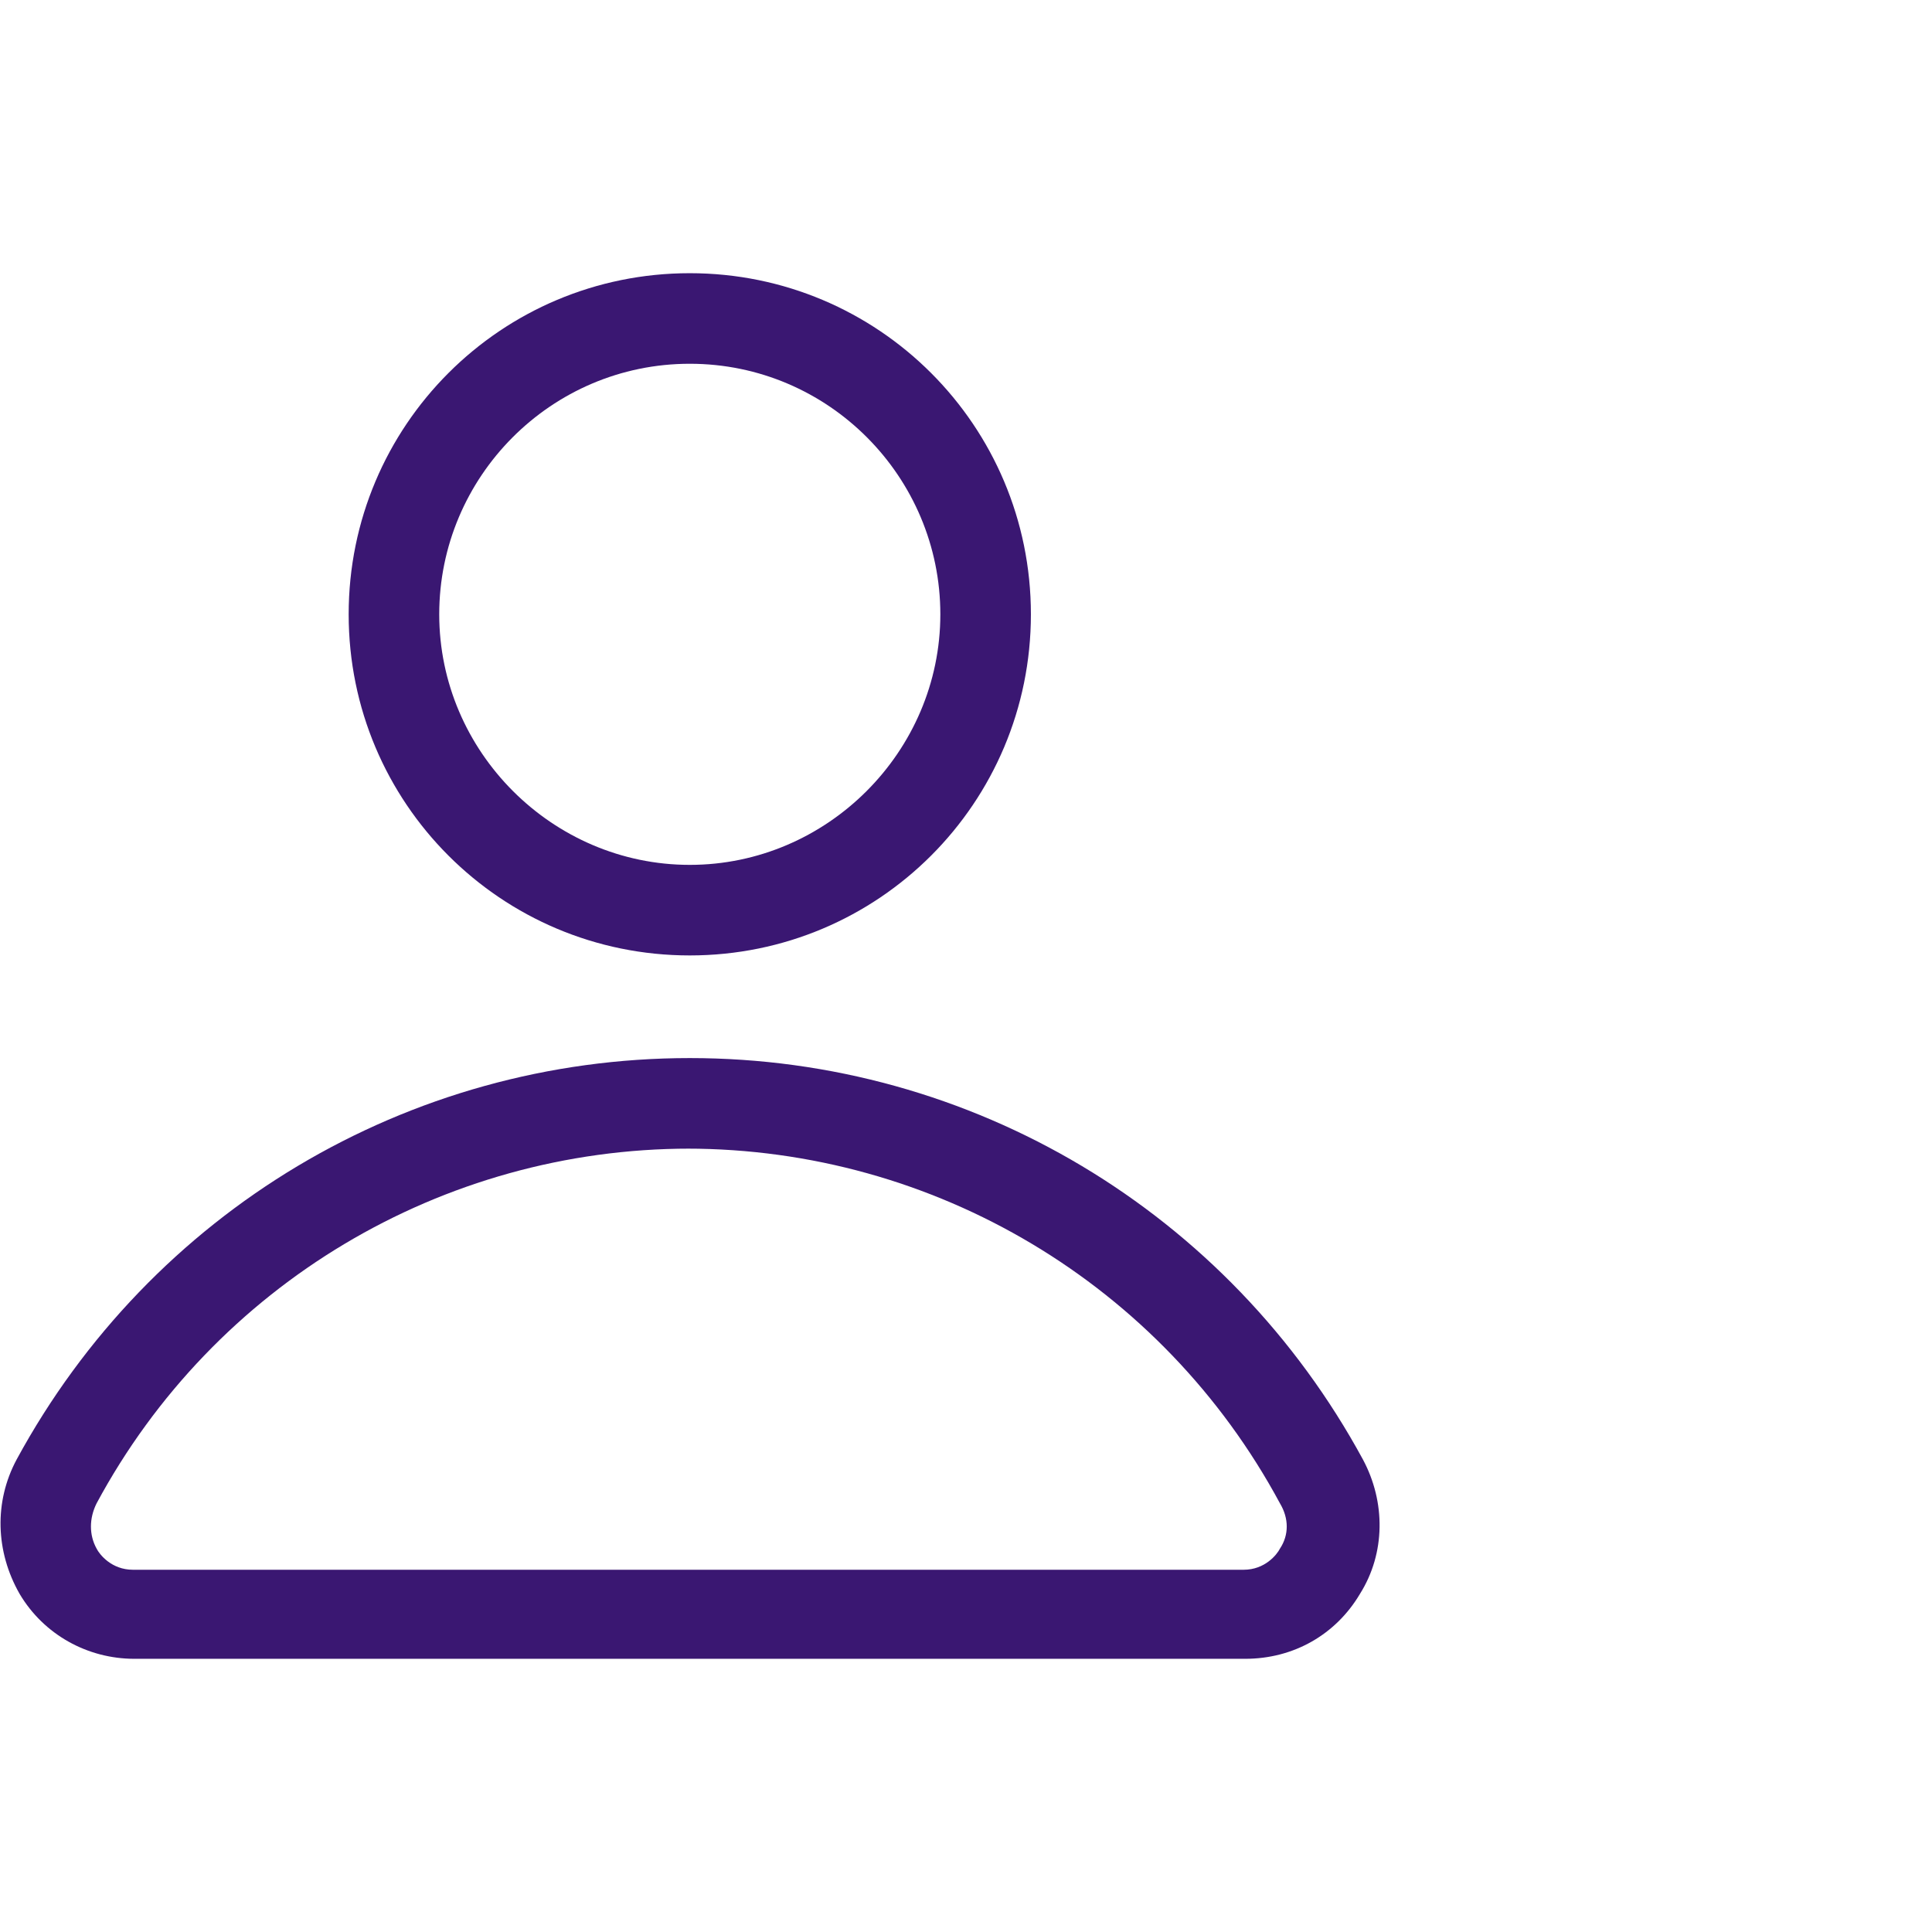
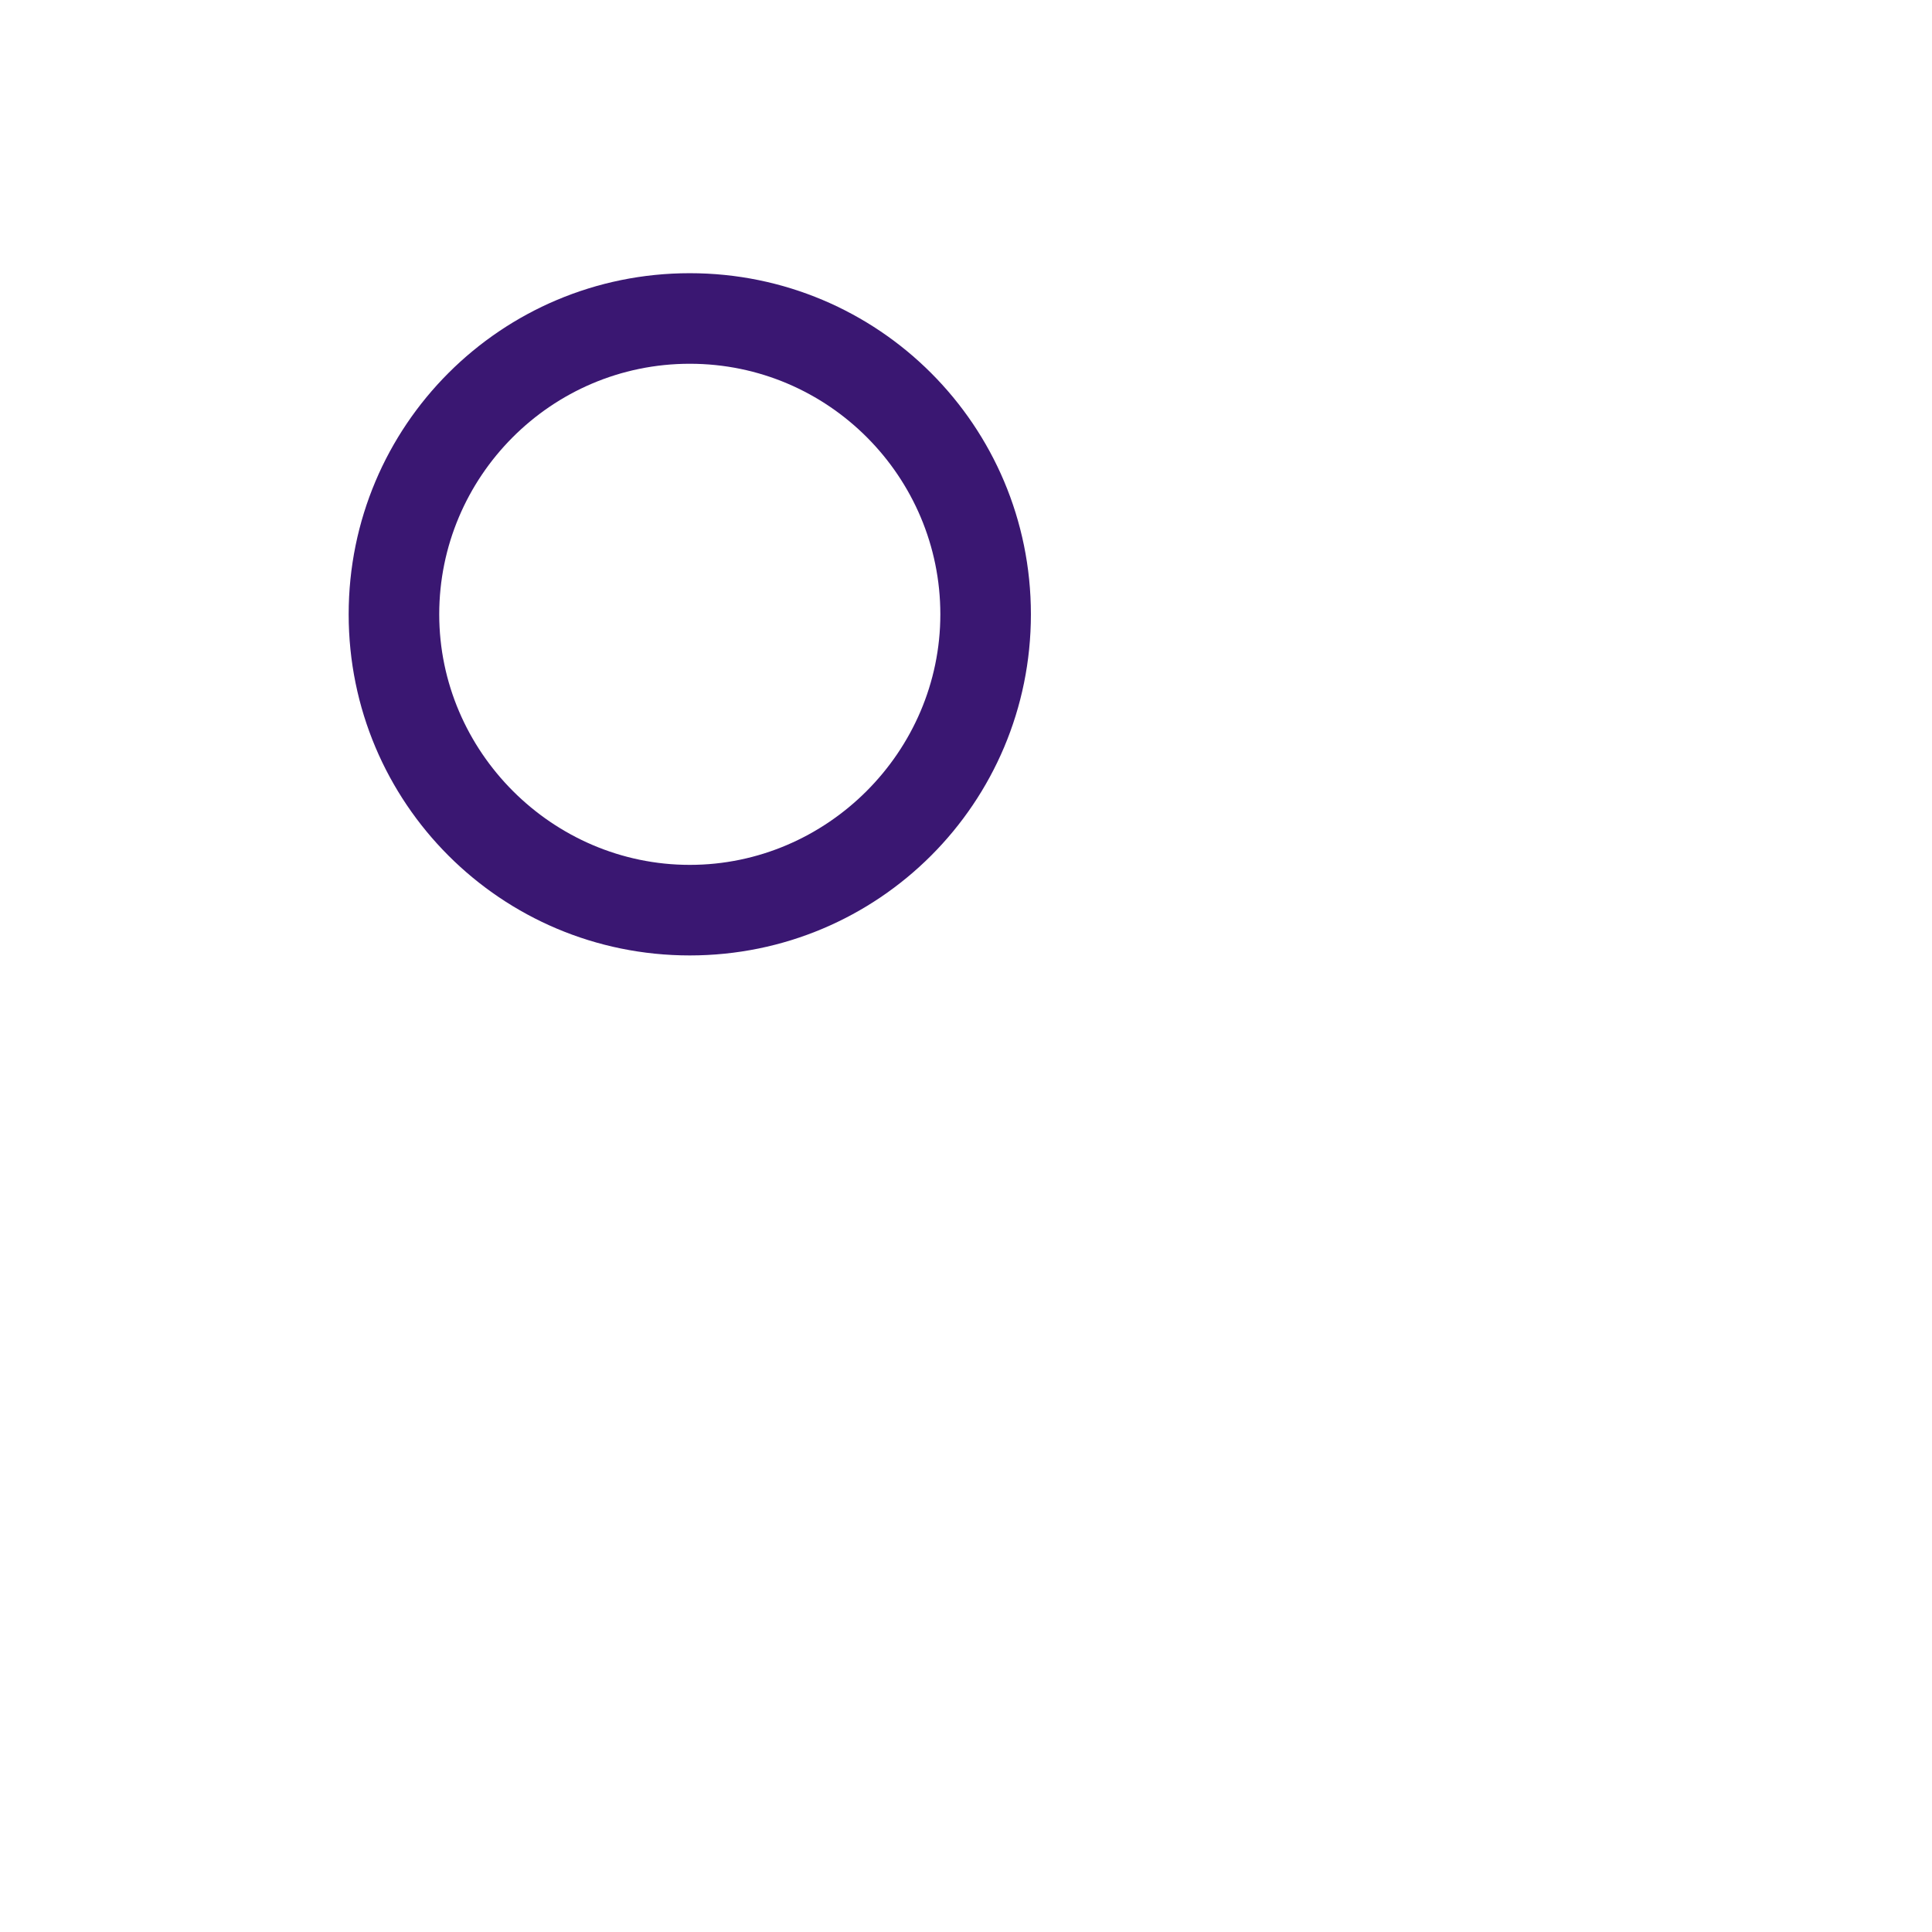
<svg xmlns="http://www.w3.org/2000/svg" version="1.1" viewBox="0 0 128 128">
  <defs>
    <style> .cls-1 { fill: #3a1772; } </style>
  </defs>
  <g>
    <g id="Ebene_10">
      <g>
        <path class="cls-1" d="M45.7,63.3c-12.5,0-22.6-10.1-22.6-22.6s10.1-22.6,22.6-22.6,22.6,10.1,22.6,22.6-10.1,22.6-22.6,22.6ZM45.7,24.1c-9.2,0-16.6,7.5-16.6,16.6s7.5,16.6,16.6,16.6,16.6-7.5,16.6-16.6-7.4-16.6-16.6-16.6Z" />
-         <path class="cls-1" d="M82.5,109.9H8.9c-3.1,0-6-1.6-7.6-4.3-1.6-2.8-1.7-6.1-.2-8.9,8.9-16.4,25.9-26.6,44.6-26.6s35.7,10.2,44.6,26.6c1.5,2.8,1.5,6.2-.2,8.9-1.6,2.7-4.4,4.3-7.6,4.3ZM45.7,76.1c-16.4,0-31.5,9-39.3,23.5-.5,1-.5,2.1,0,3,.2.4,1,1.4,2.4,1.4h73.6c1.4,0,2.2-1,2.4-1.4.6-.9.6-2,0-3-7.8-14.5-22.9-23.5-39.3-23.5h0Z" />
      </g>
    </g>
  </g>
</svg>